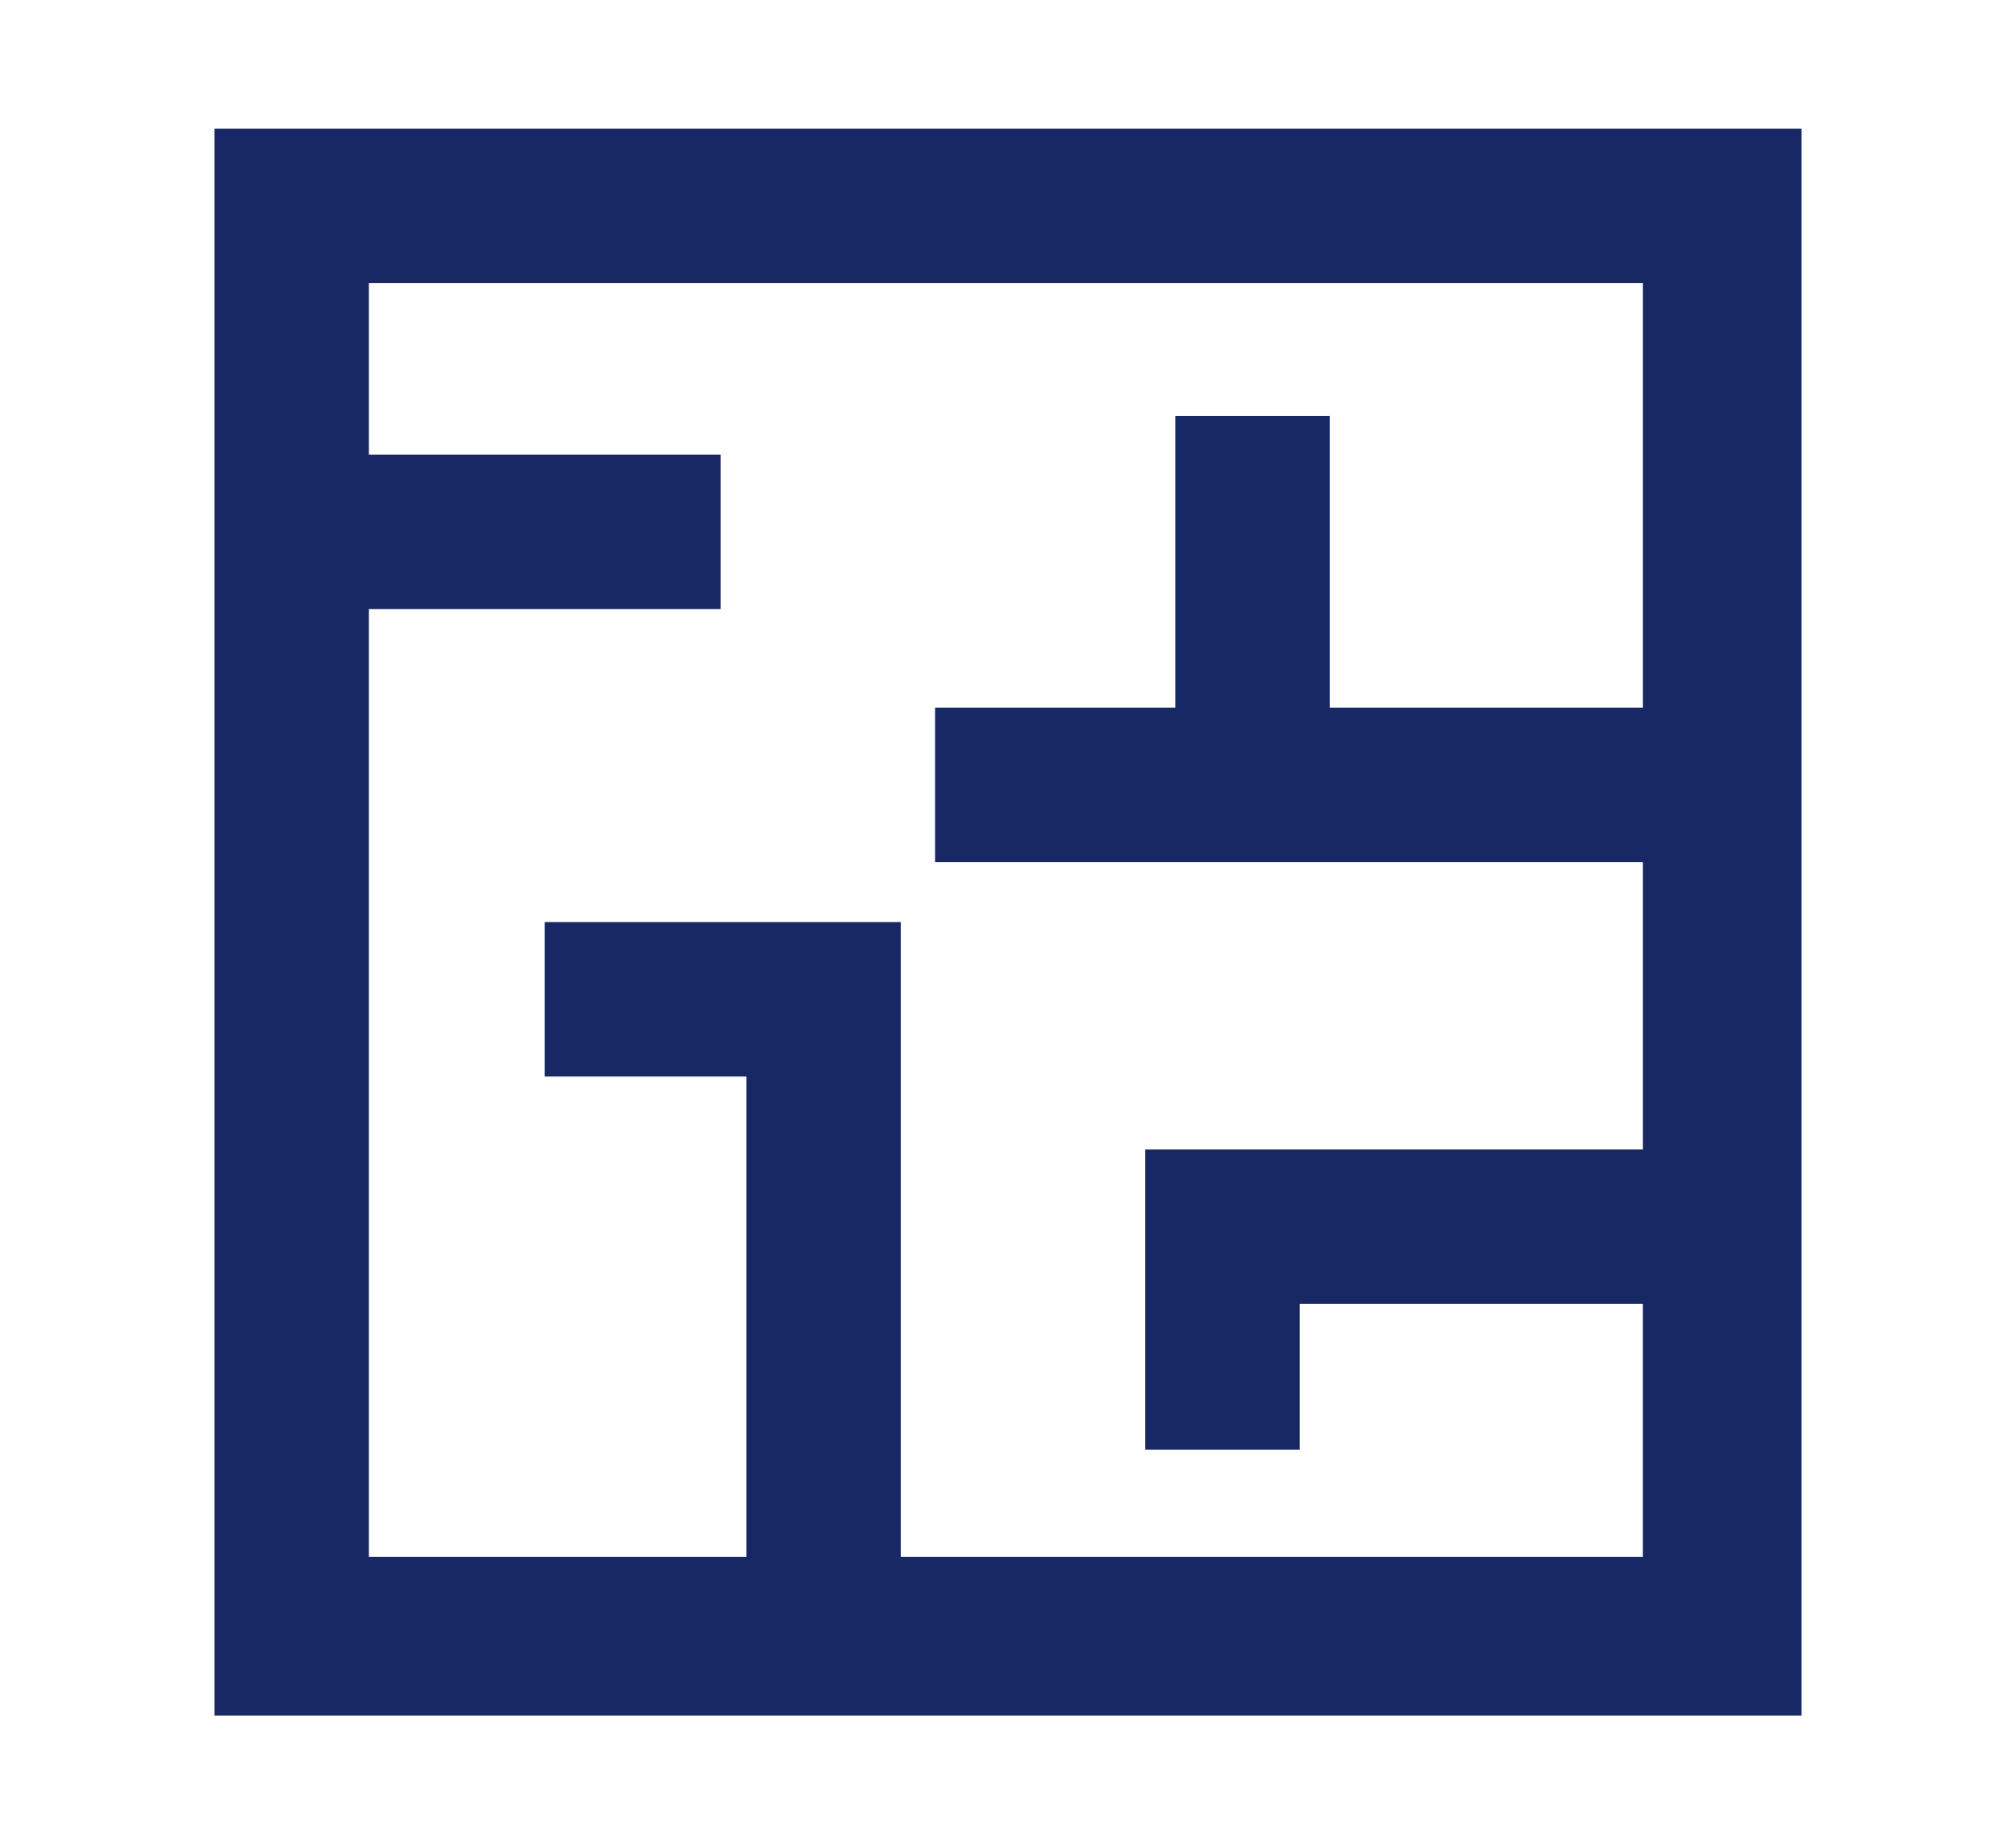
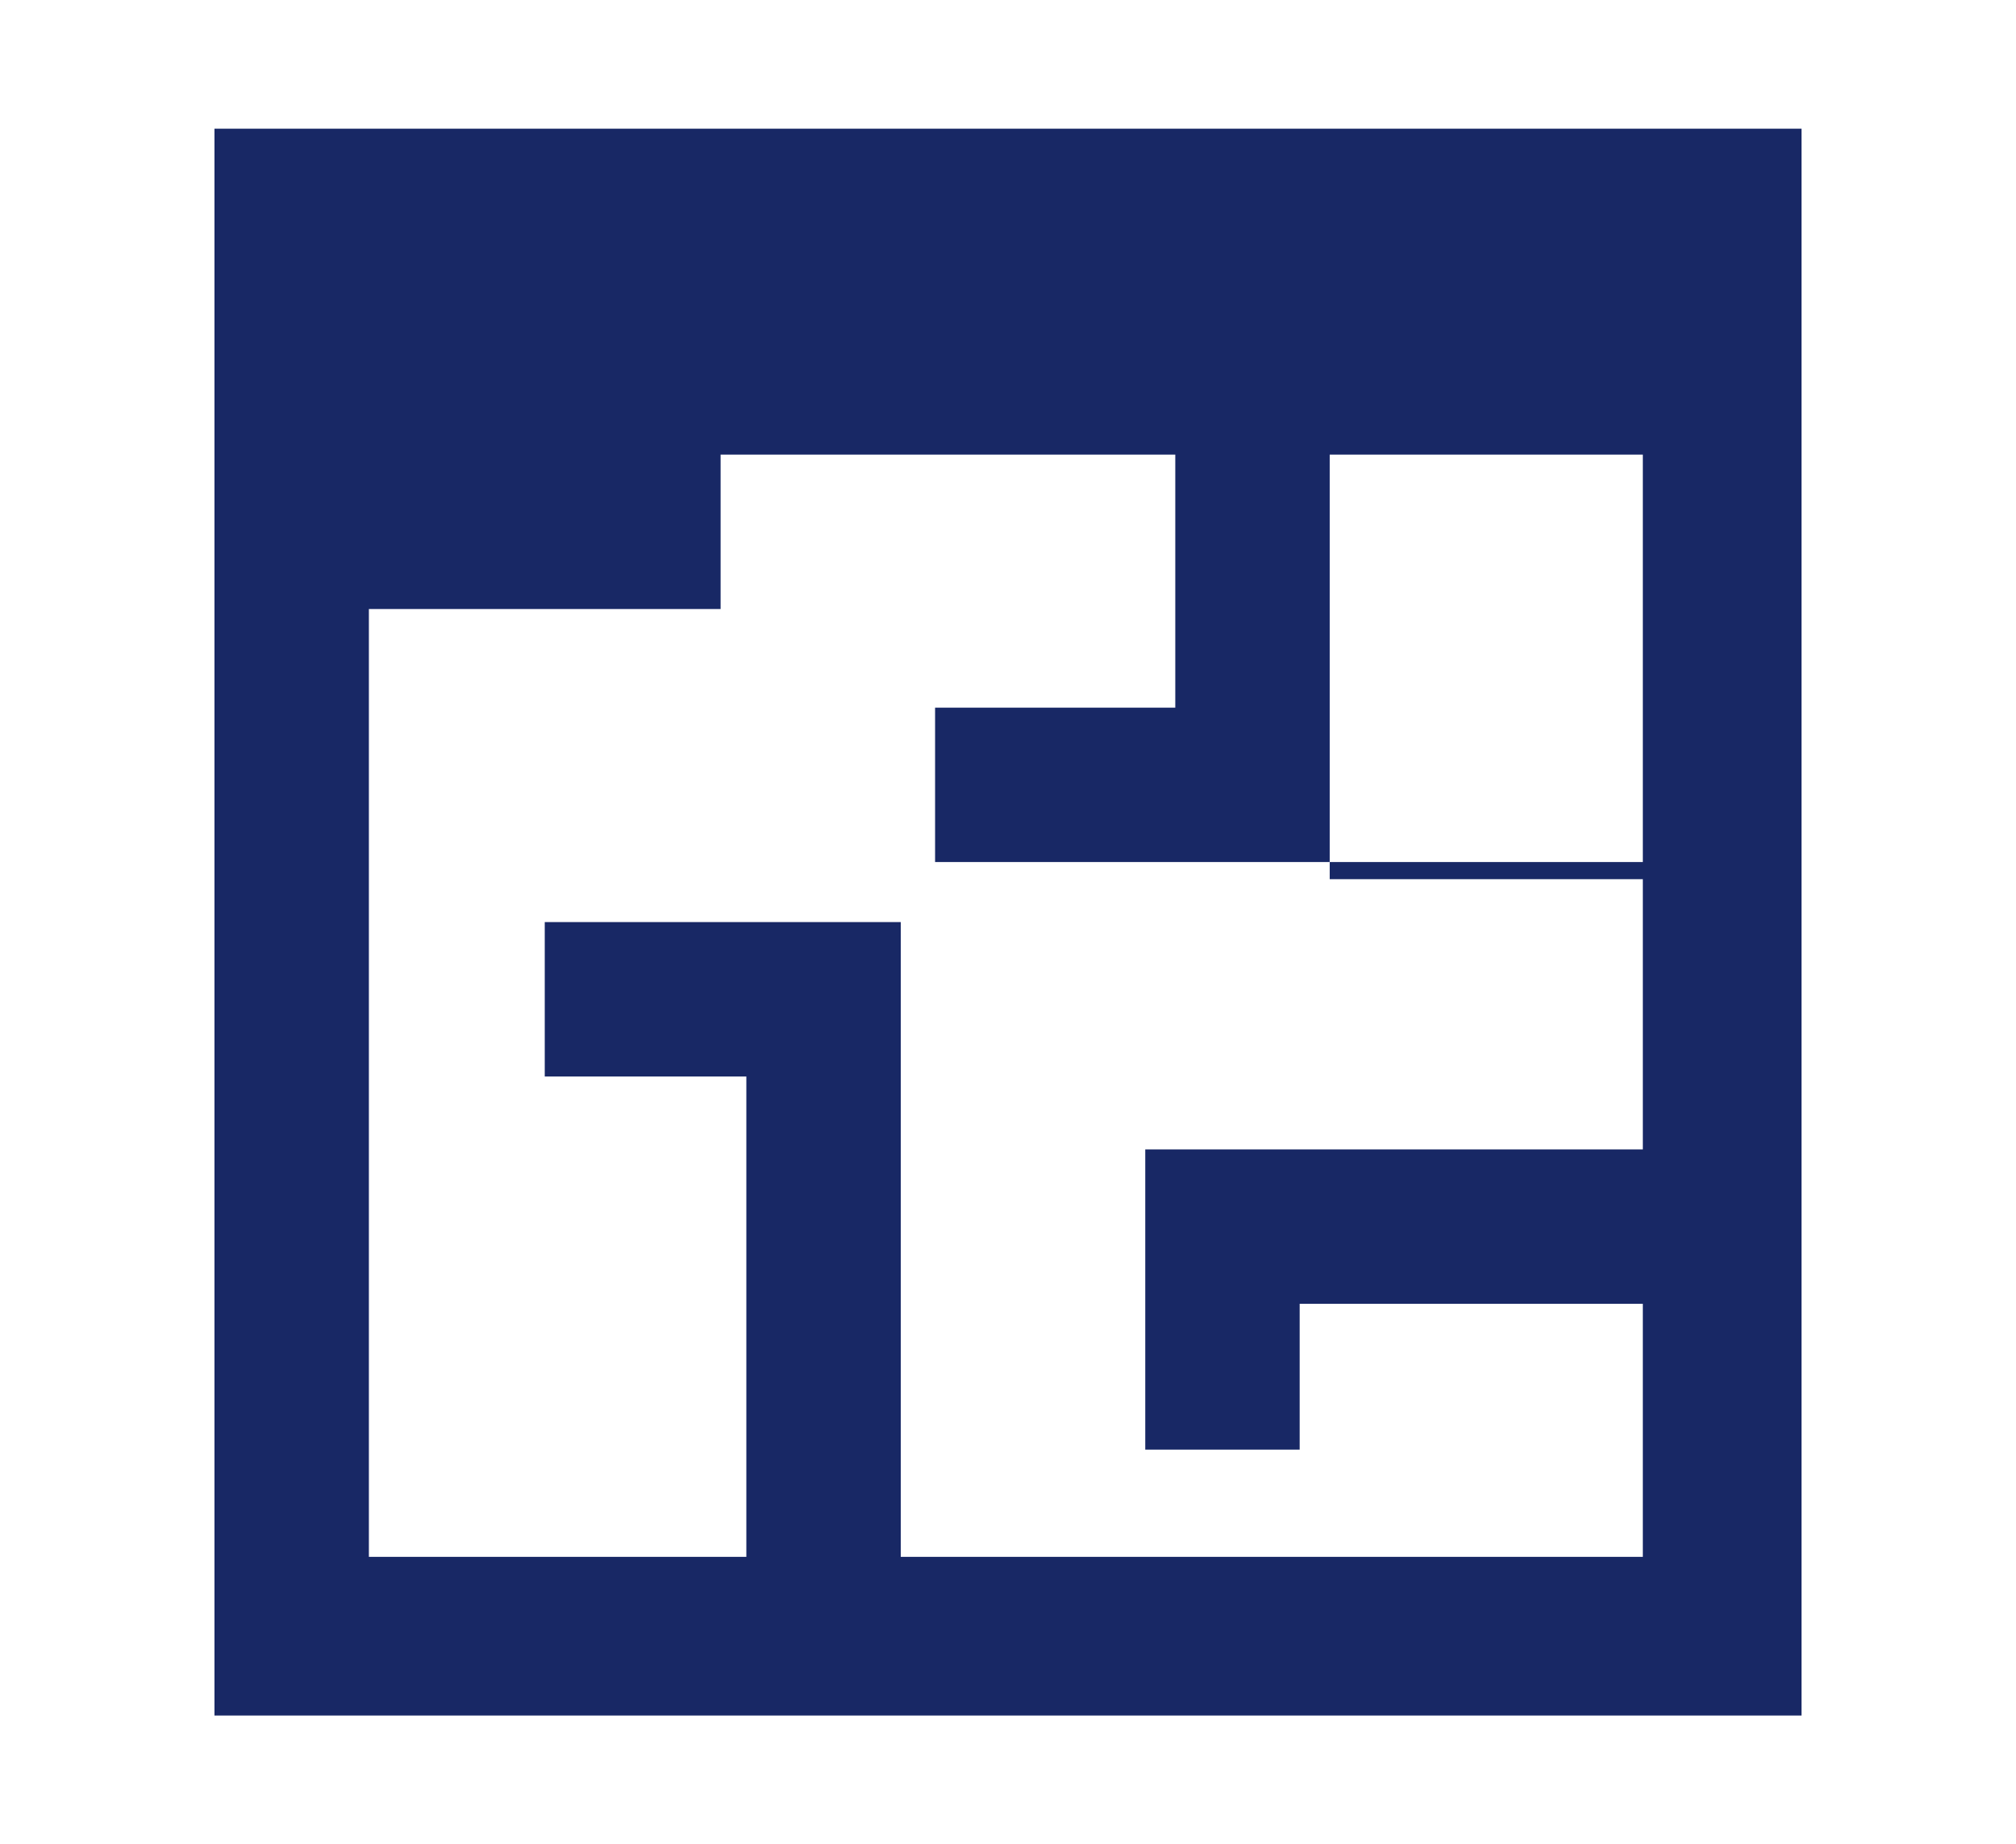
<svg xmlns="http://www.w3.org/2000/svg" version="1.1" id="Layer_1" x="0px" y="0px" width="47px" height="43px" viewBox="0 0 47 43" style="enable-background:new 0 0 47 43;" xml:space="preserve">
  <style type="text/css">
	.st0{fill:#182865;}
</style>
  <title>05</title>
-   <path class="st0" d="M42,3H5v37h37V3z M21,36.4V21.5h-8.3v3.6h4.7v11.2H8.6V14.2h8.2v-3.6H8.6V6.6h29.7v9.9h-7.3V9.7h-3.6v6.8h-5.6  v3.6h16.5v6.7H26.7v7h3.6v-3.4h8v5.9H21z" />
+   <path class="st0" d="M42,3H5v37h37V3z M21,36.4V21.5h-8.3v3.6h4.7v11.2H8.6V14.2h8.2v-3.6H8.6h29.7v9.9h-7.3V9.7h-3.6v6.8h-5.6  v3.6h16.5v6.7H26.7v7h3.6v-3.4h8v5.9H21z" />
</svg>